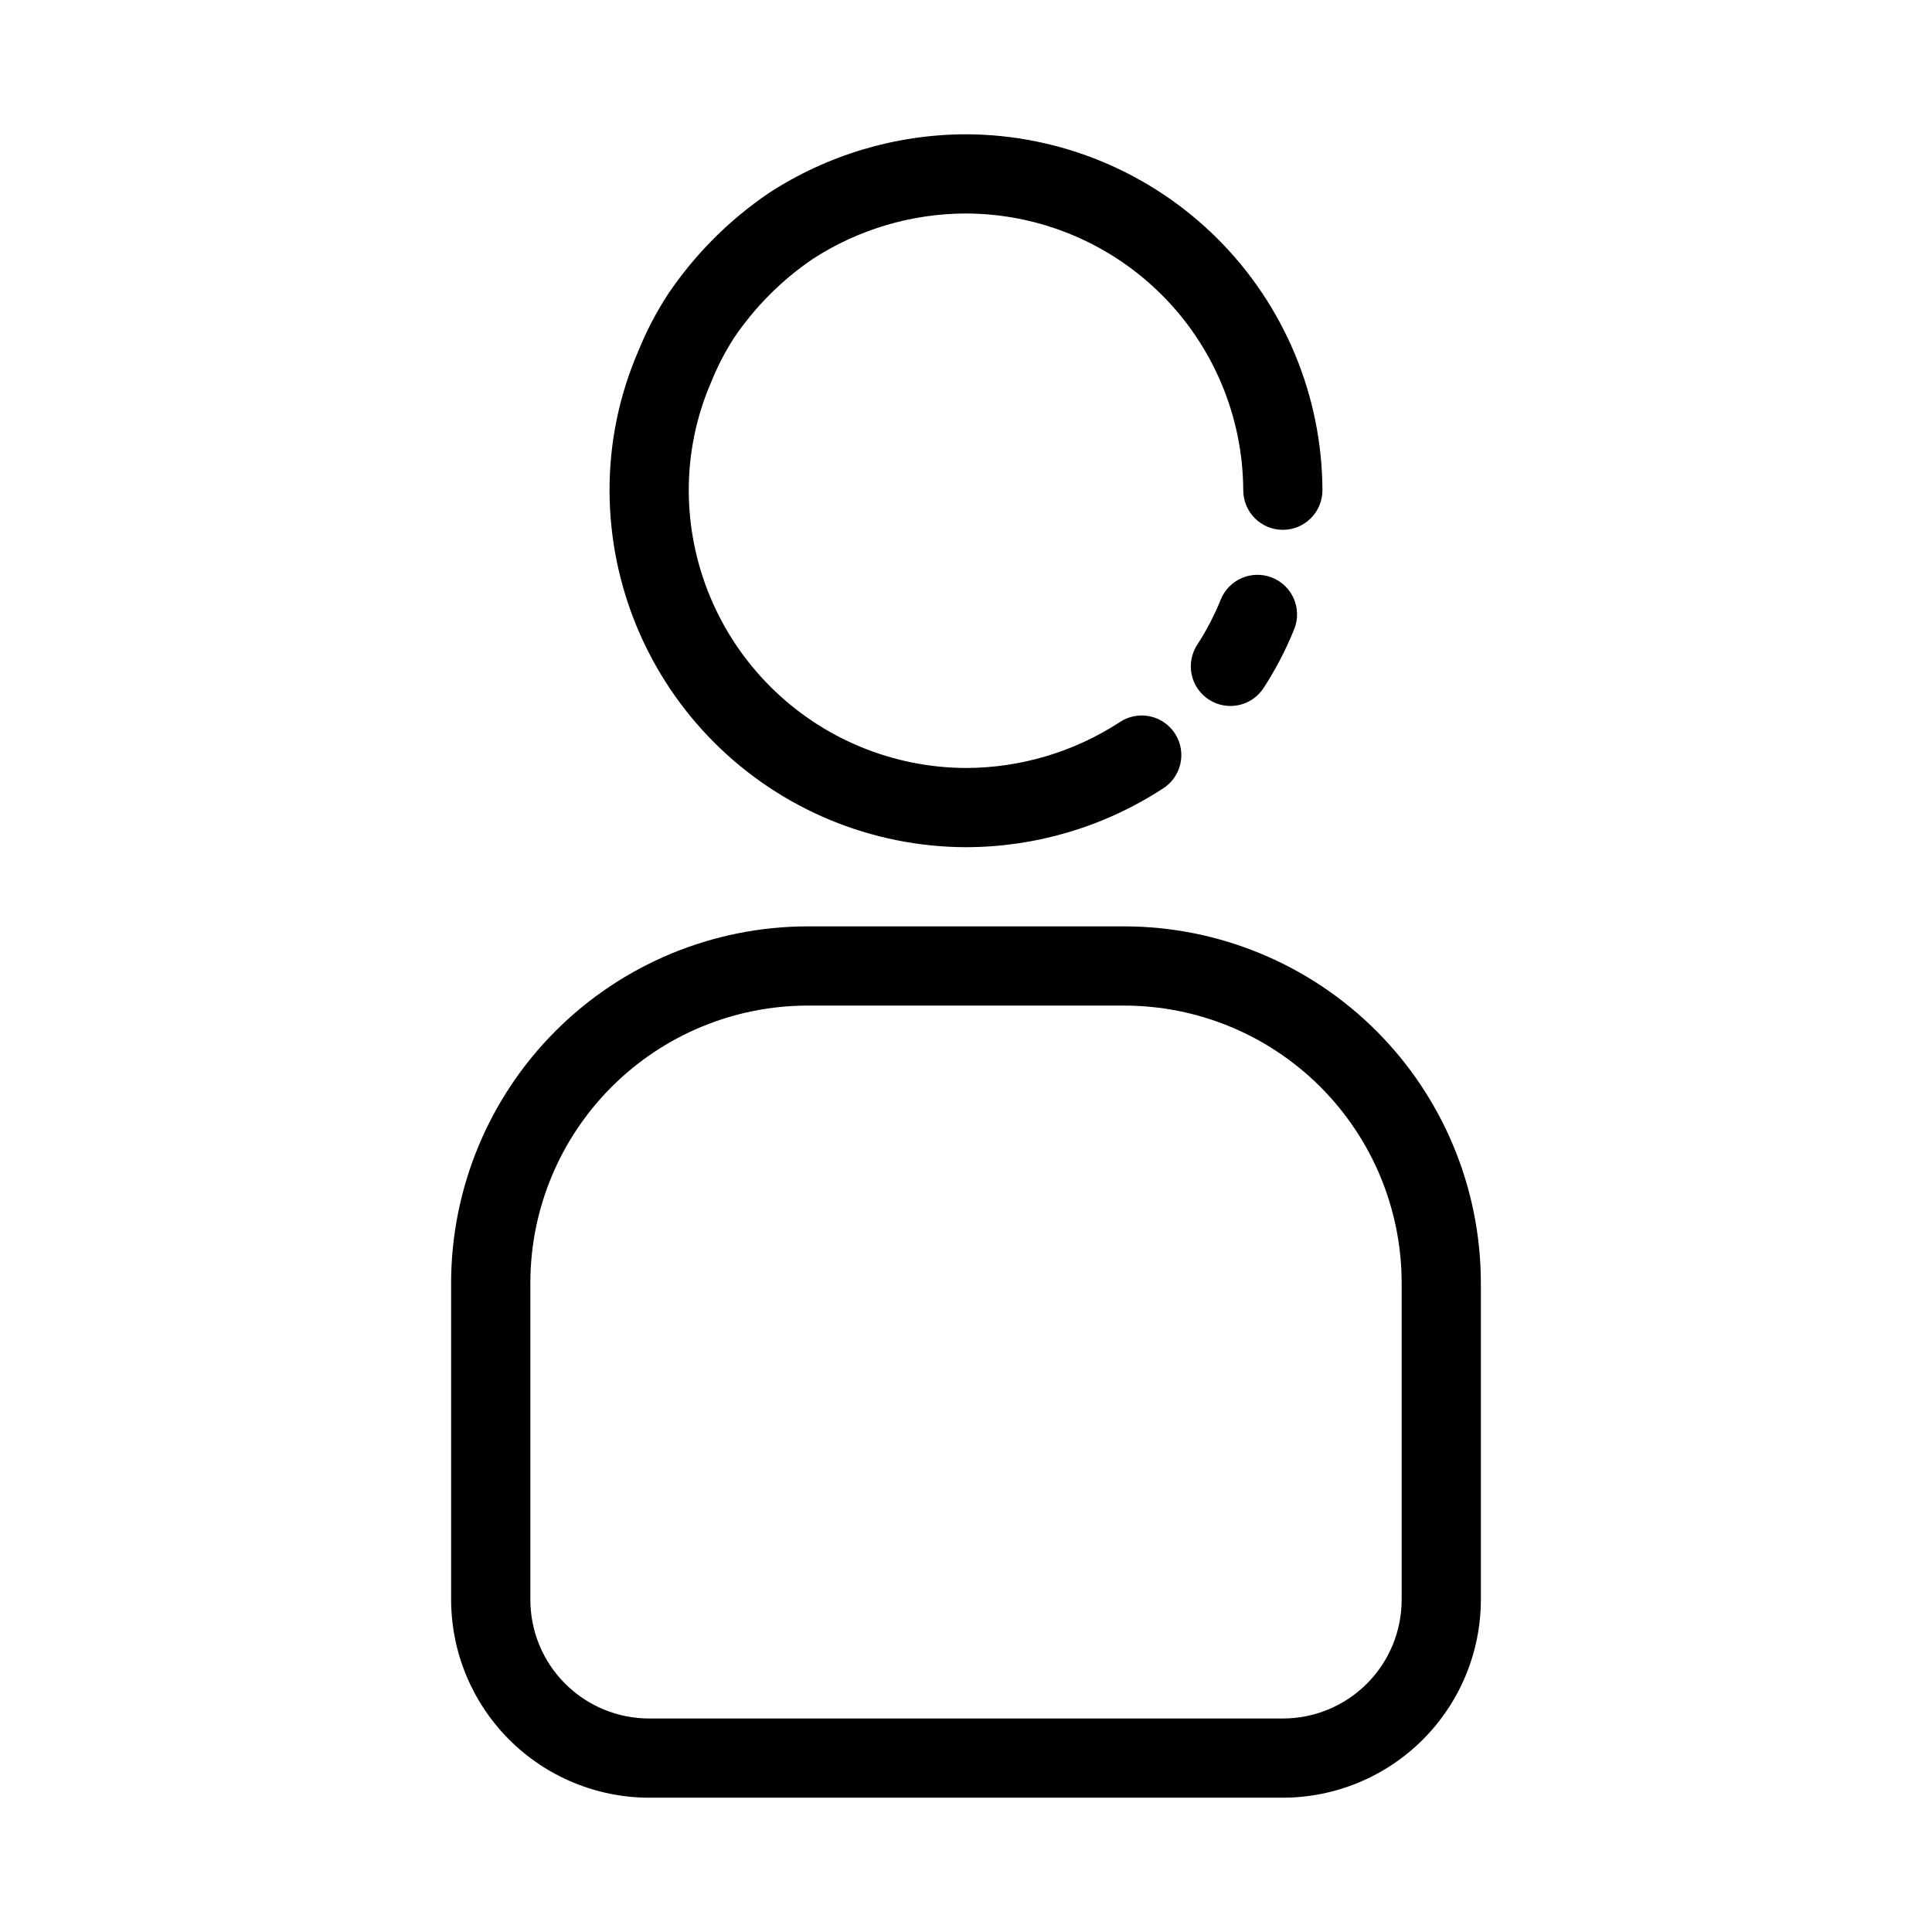
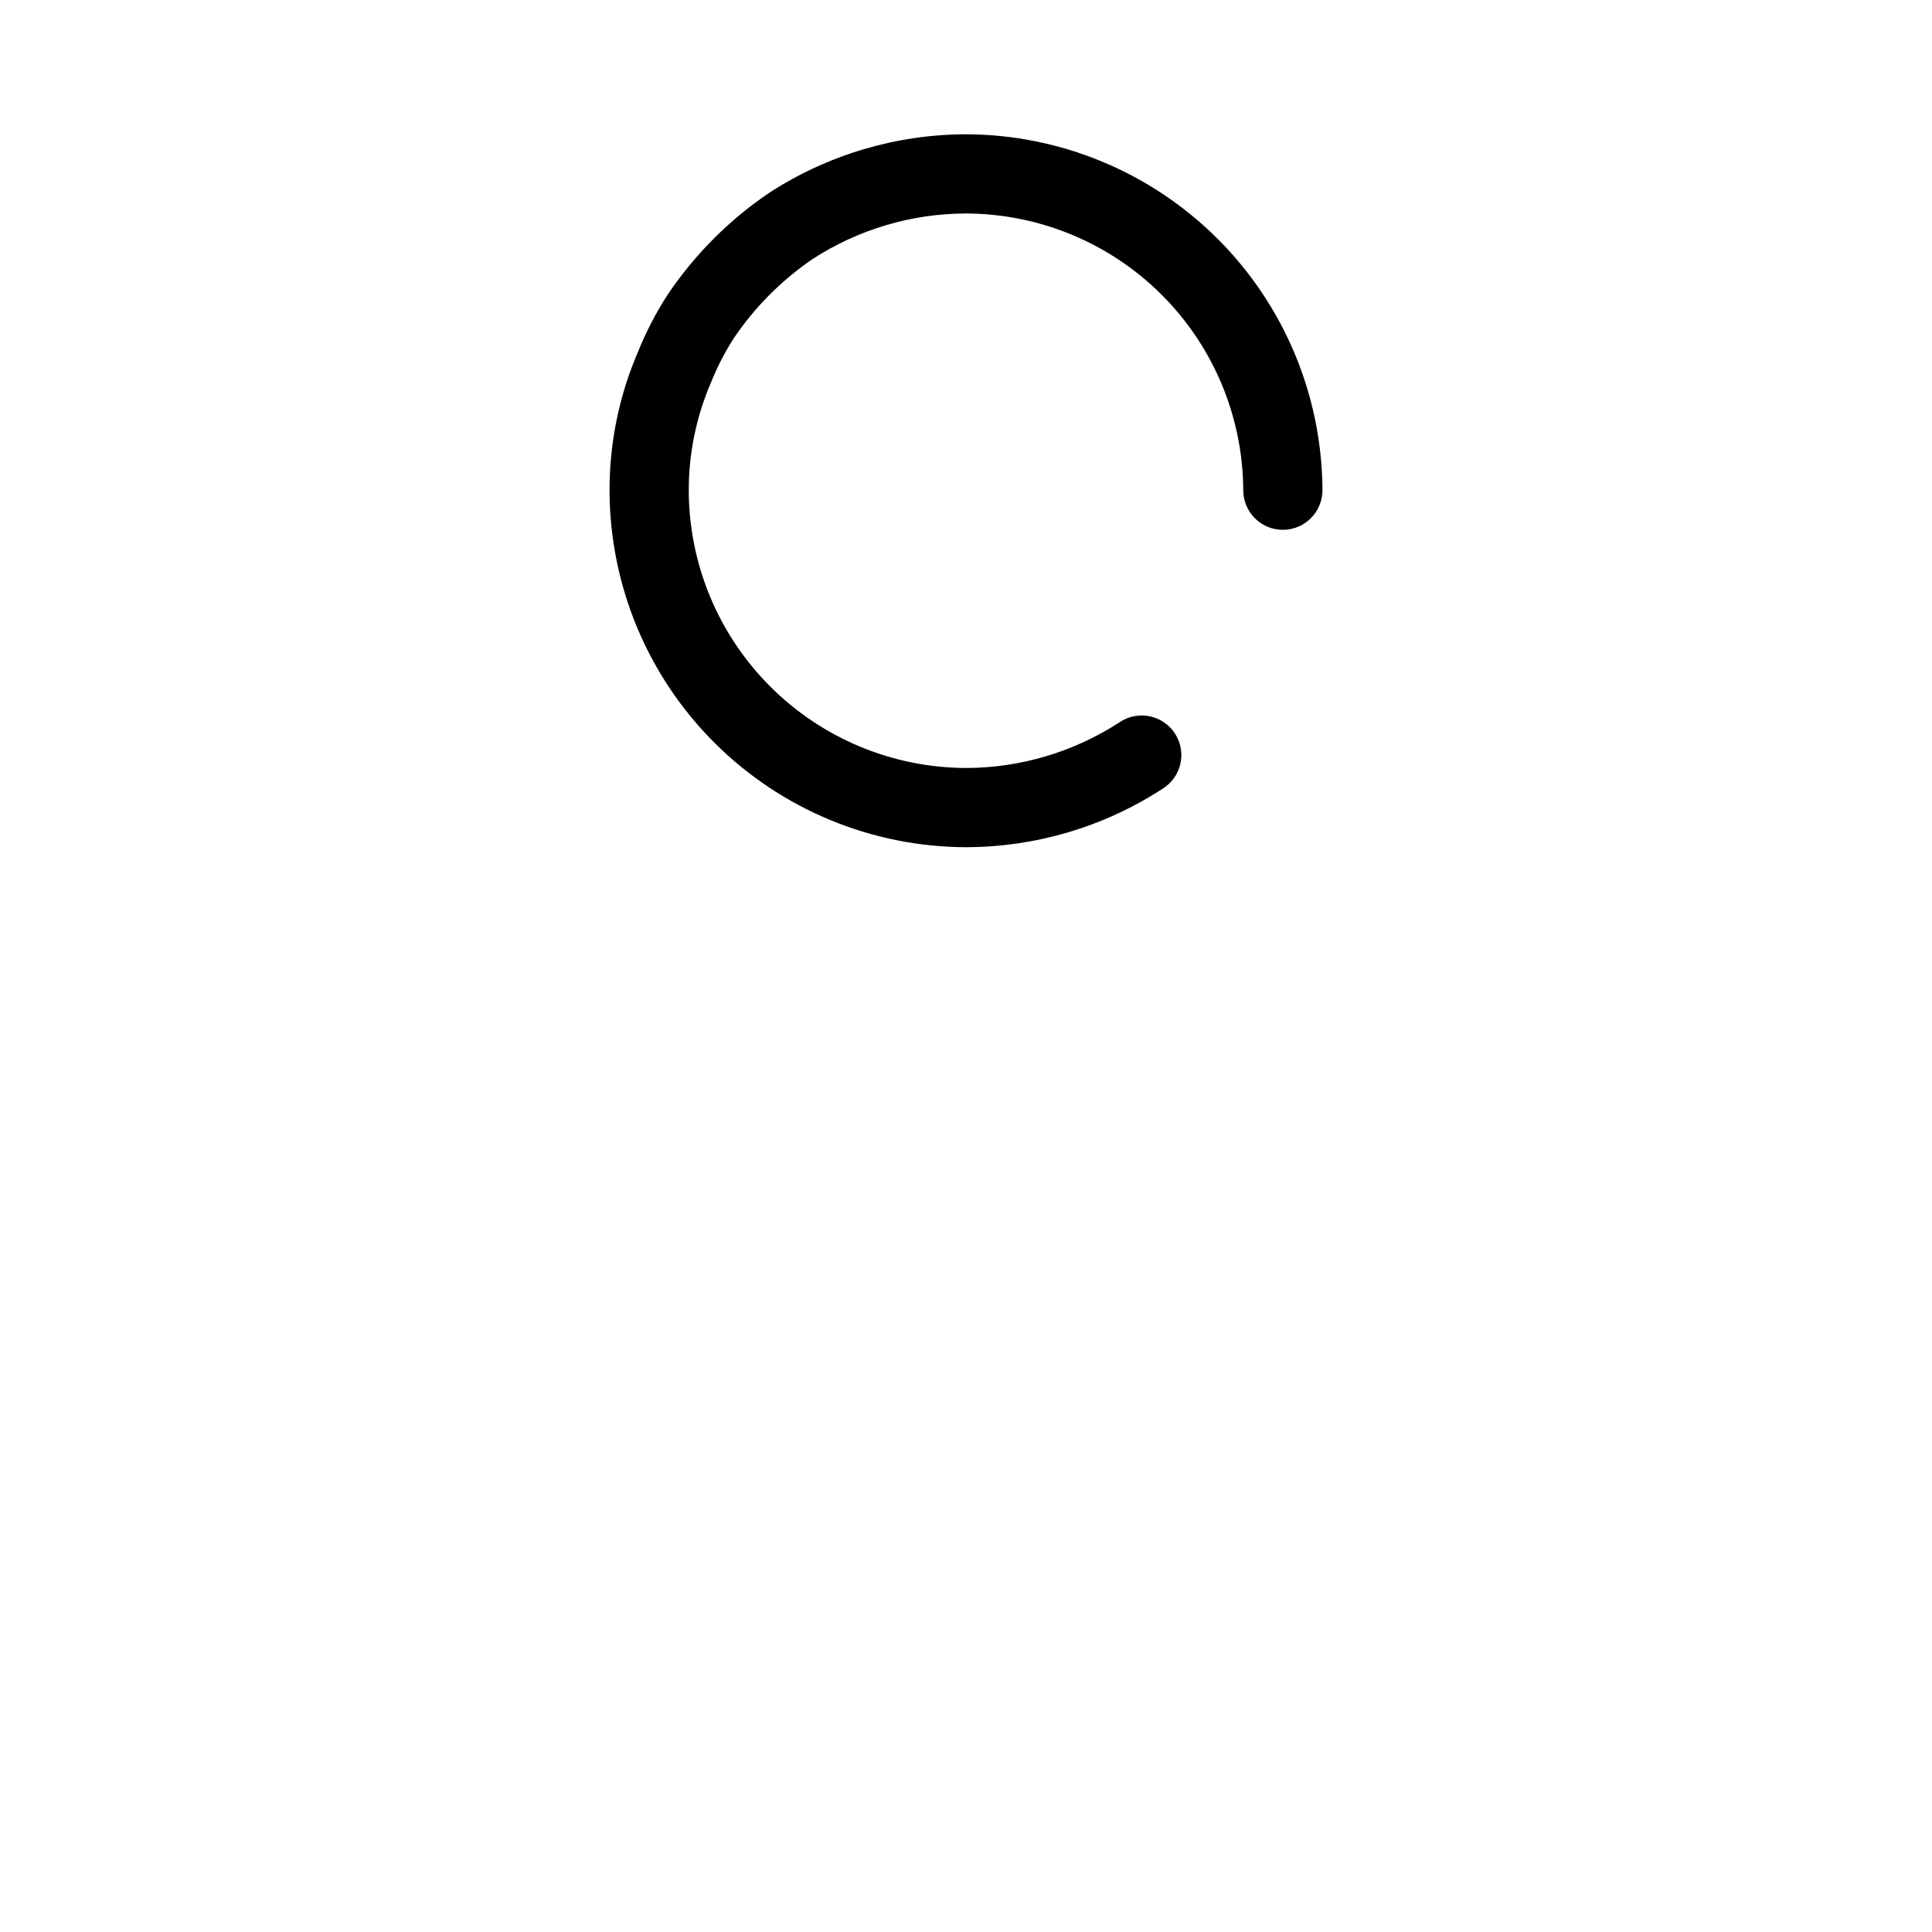
<svg xmlns="http://www.w3.org/2000/svg" fill="#000000" width="800px" height="800px" version="1.1" viewBox="144 144 512 512">
  <g>
-     <path d="m263.55 483.96v83.969c0.016 13.914 5.551 27.254 15.391 37.094 9.836 9.836 23.176 15.371 37.09 15.387h167.93c13.914-0.016 27.254-5.551 37.094-15.387 9.836-9.84 15.371-23.18 15.387-37.094v-83.969c-0.027-25.043-9.992-49.051-27.699-66.762-17.711-17.707-41.719-27.672-66.762-27.699h-83.969c-25.047 0.027-49.055 9.992-66.766 27.699-17.707 17.711-27.668 41.719-27.699 66.762zm94.465-73.473h83.969v0.004c19.477 0.02 38.152 7.769 51.926 21.543 13.773 13.773 21.523 32.449 21.543 51.926v83.969c0 8.352-3.316 16.363-9.223 22.266-5.902 5.906-13.914 9.223-22.266 9.223h-167.93c-8.352 0-16.359-3.316-22.266-9.223-5.906-5.902-9.223-13.914-9.223-22.266v-83.969c0.02-19.477 7.769-38.152 21.543-51.926 13.773-13.773 32.449-21.523 51.93-21.543z" />
    <path d="m494.46 273.84c-0.121-24.996-10.117-48.93-27.812-66.586-17.695-17.656-41.652-27.602-66.648-27.668-18.555 0.039-36.703 5.449-52.25 15.574-10.562 7.168-19.656 16.293-26.785 26.883-3.09 4.766-5.715 9.816-7.844 15.082-5.062 11.723-7.648 24.367-7.586 37.137 0.121 24.996 10.117 48.93 27.812 66.586 17.695 17.656 41.652 27.602 66.652 27.668 18.473-0.027 36.543-5.391 52.039-15.453 2.414-1.473 4.133-3.859 4.766-6.617 0.629-2.758 0.121-5.656-1.414-8.031-1.535-2.379-3.965-4.035-6.738-4.598-2.769-0.562-5.652 0.02-7.992 1.613-12.105 7.867-26.227 12.066-40.66 12.094-19.469-0.066-38.117-7.824-51.883-21.59-13.766-13.766-21.527-32.418-21.59-51.883-0.023-9.949 2.019-19.797 5.992-28.918 1.621-4.027 3.621-7.894 5.973-11.547 5.566-8.227 12.637-15.328 20.844-20.926 12.105-7.863 26.227-12.059 40.664-12.082 19.445 0.055 38.078 7.793 51.844 21.531 13.762 13.738 21.535 32.359 21.629 51.805 0 2.785 1.105 5.453 3.074 7.422 1.965 1.969 4.637 3.074 7.418 3.074 2.797 0 5.481-1.117 7.449-3.102 1.973-1.984 3.066-4.672 3.047-7.469z" />
-     <path d="m467.48 302.96c-1.66 4.113-3.711 8.055-6.117 11.777-1.578 2.344-2.144 5.227-1.57 7.992 0.574 2.766 2.242 5.184 4.621 6.707s5.269 2.023 8.023 1.387c2.75-0.637 5.133-2.356 6.602-4.769 3.148-4.879 5.82-10.043 7.984-15.43 2.09-5.391-0.57-11.457-5.953-13.566-5.383-2.109-11.457 0.531-13.59 5.902z" />
  </g>
</svg>